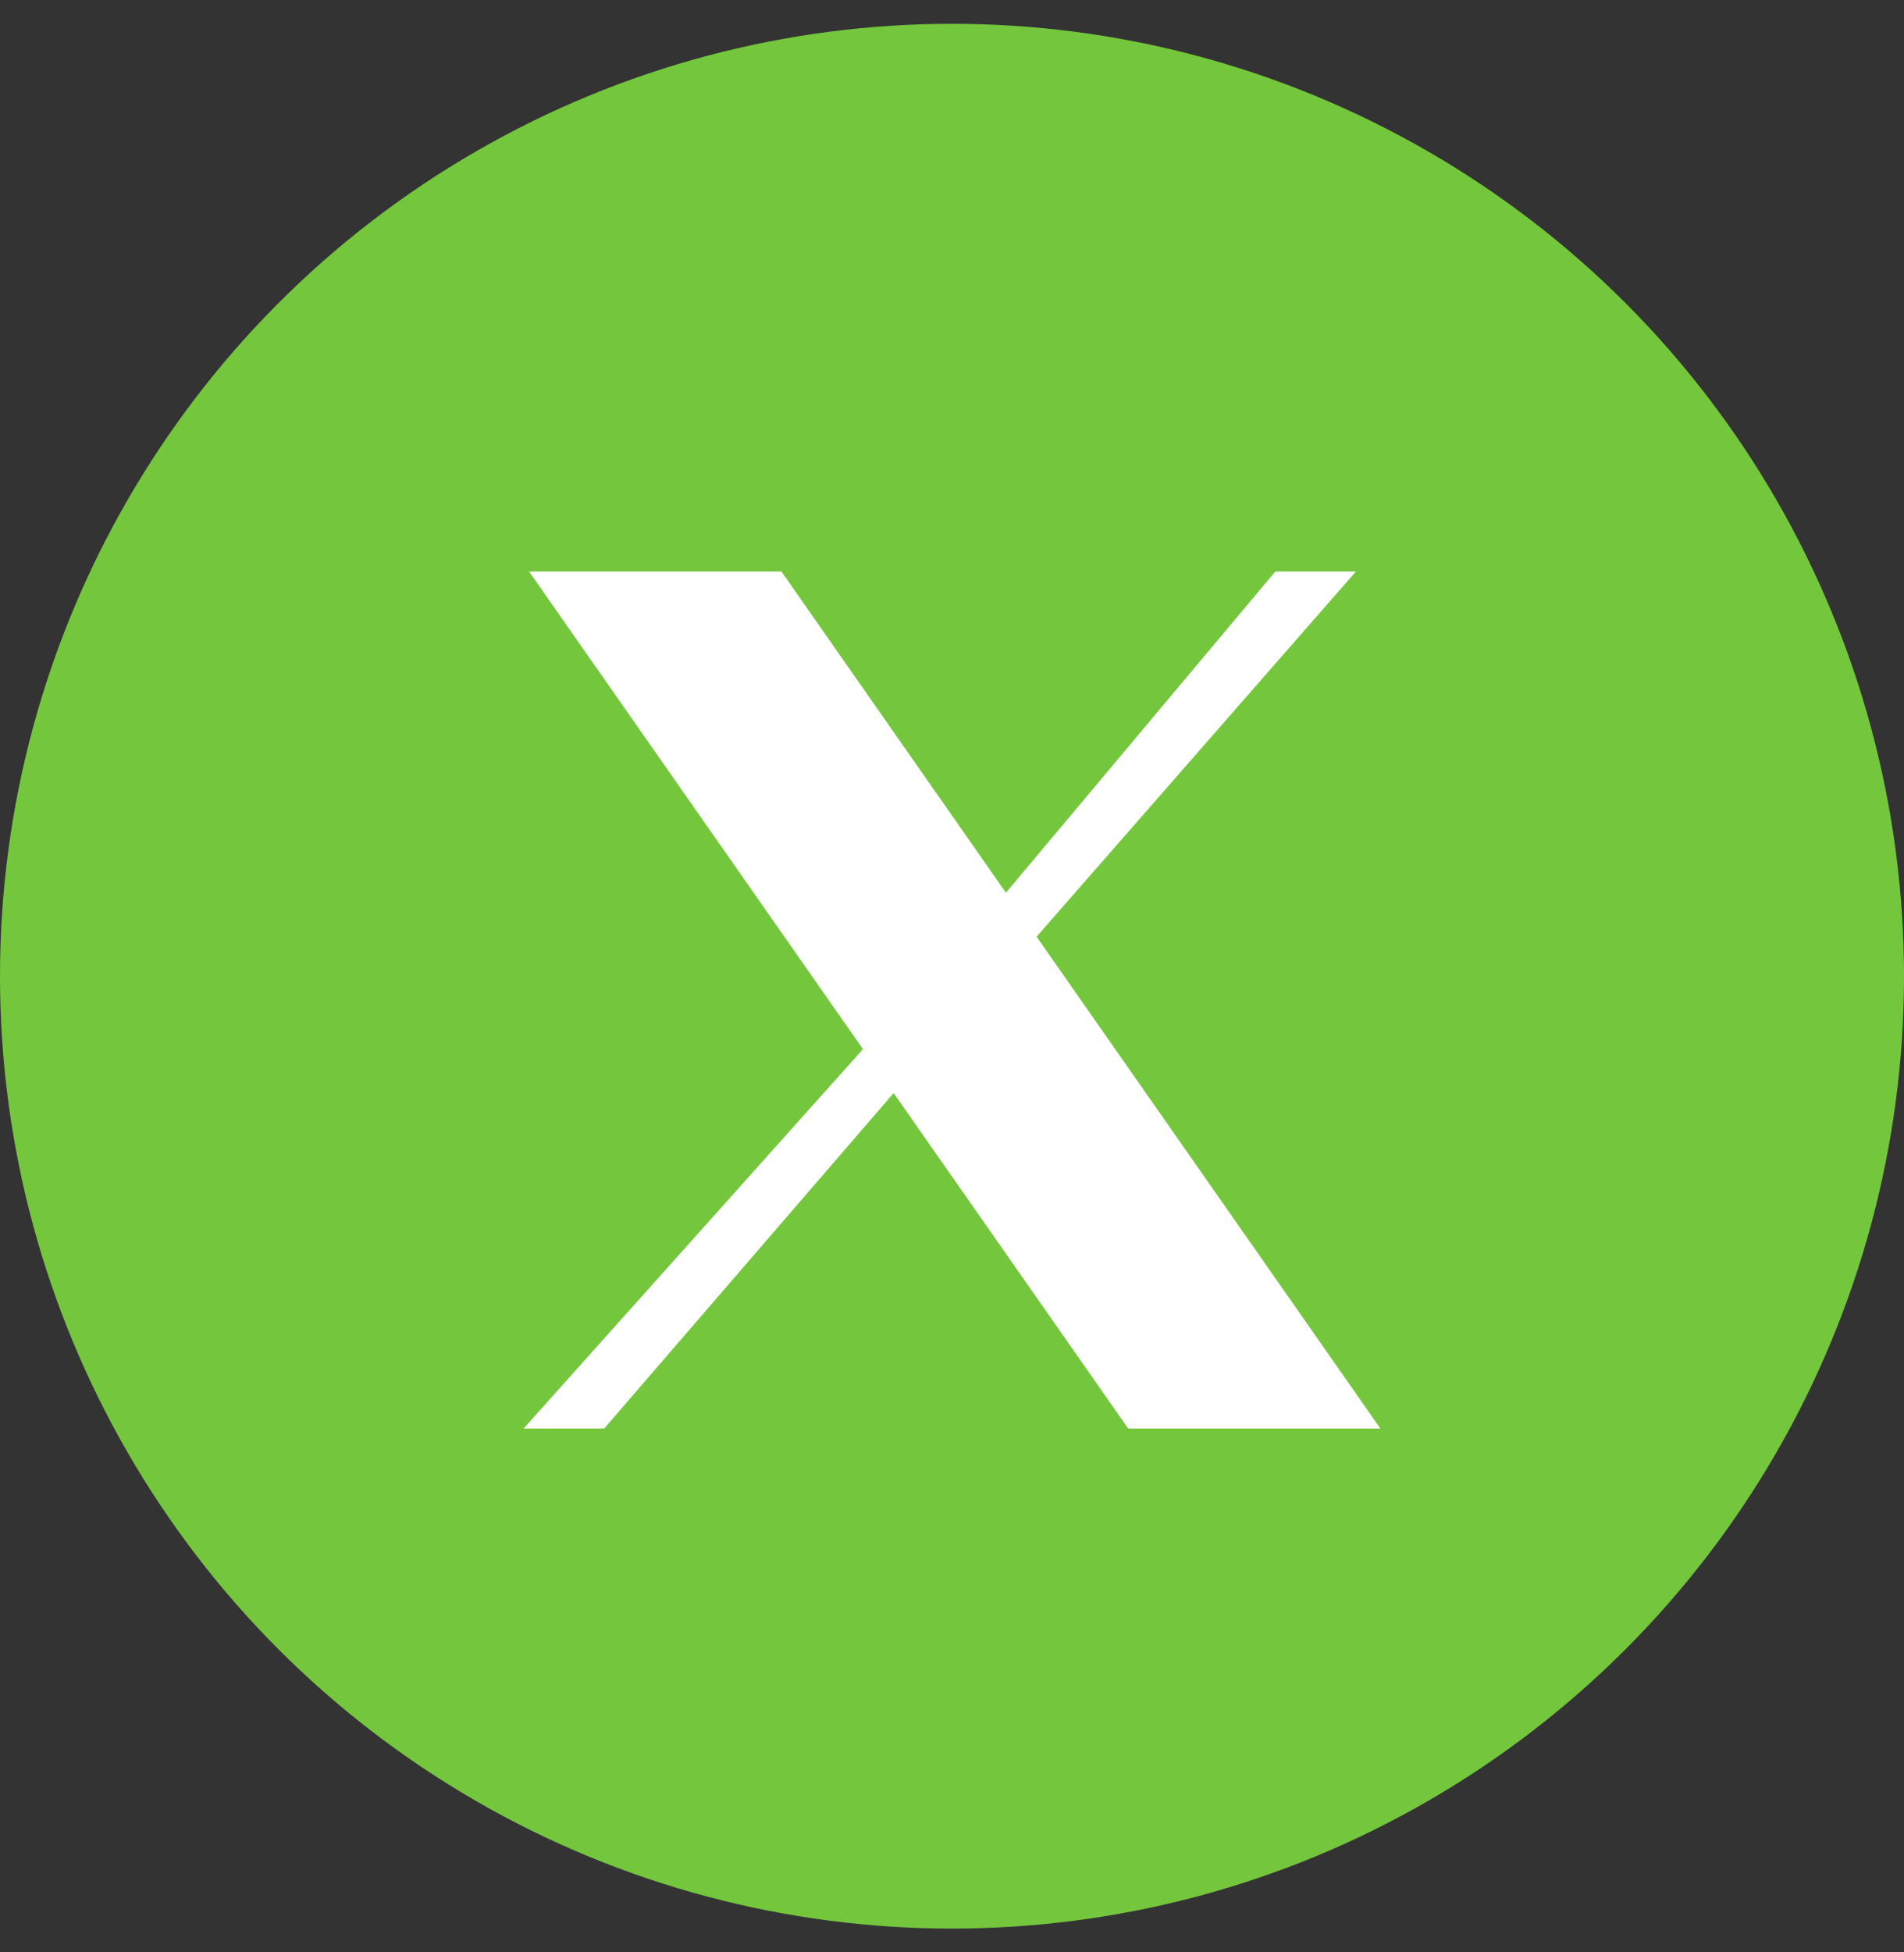
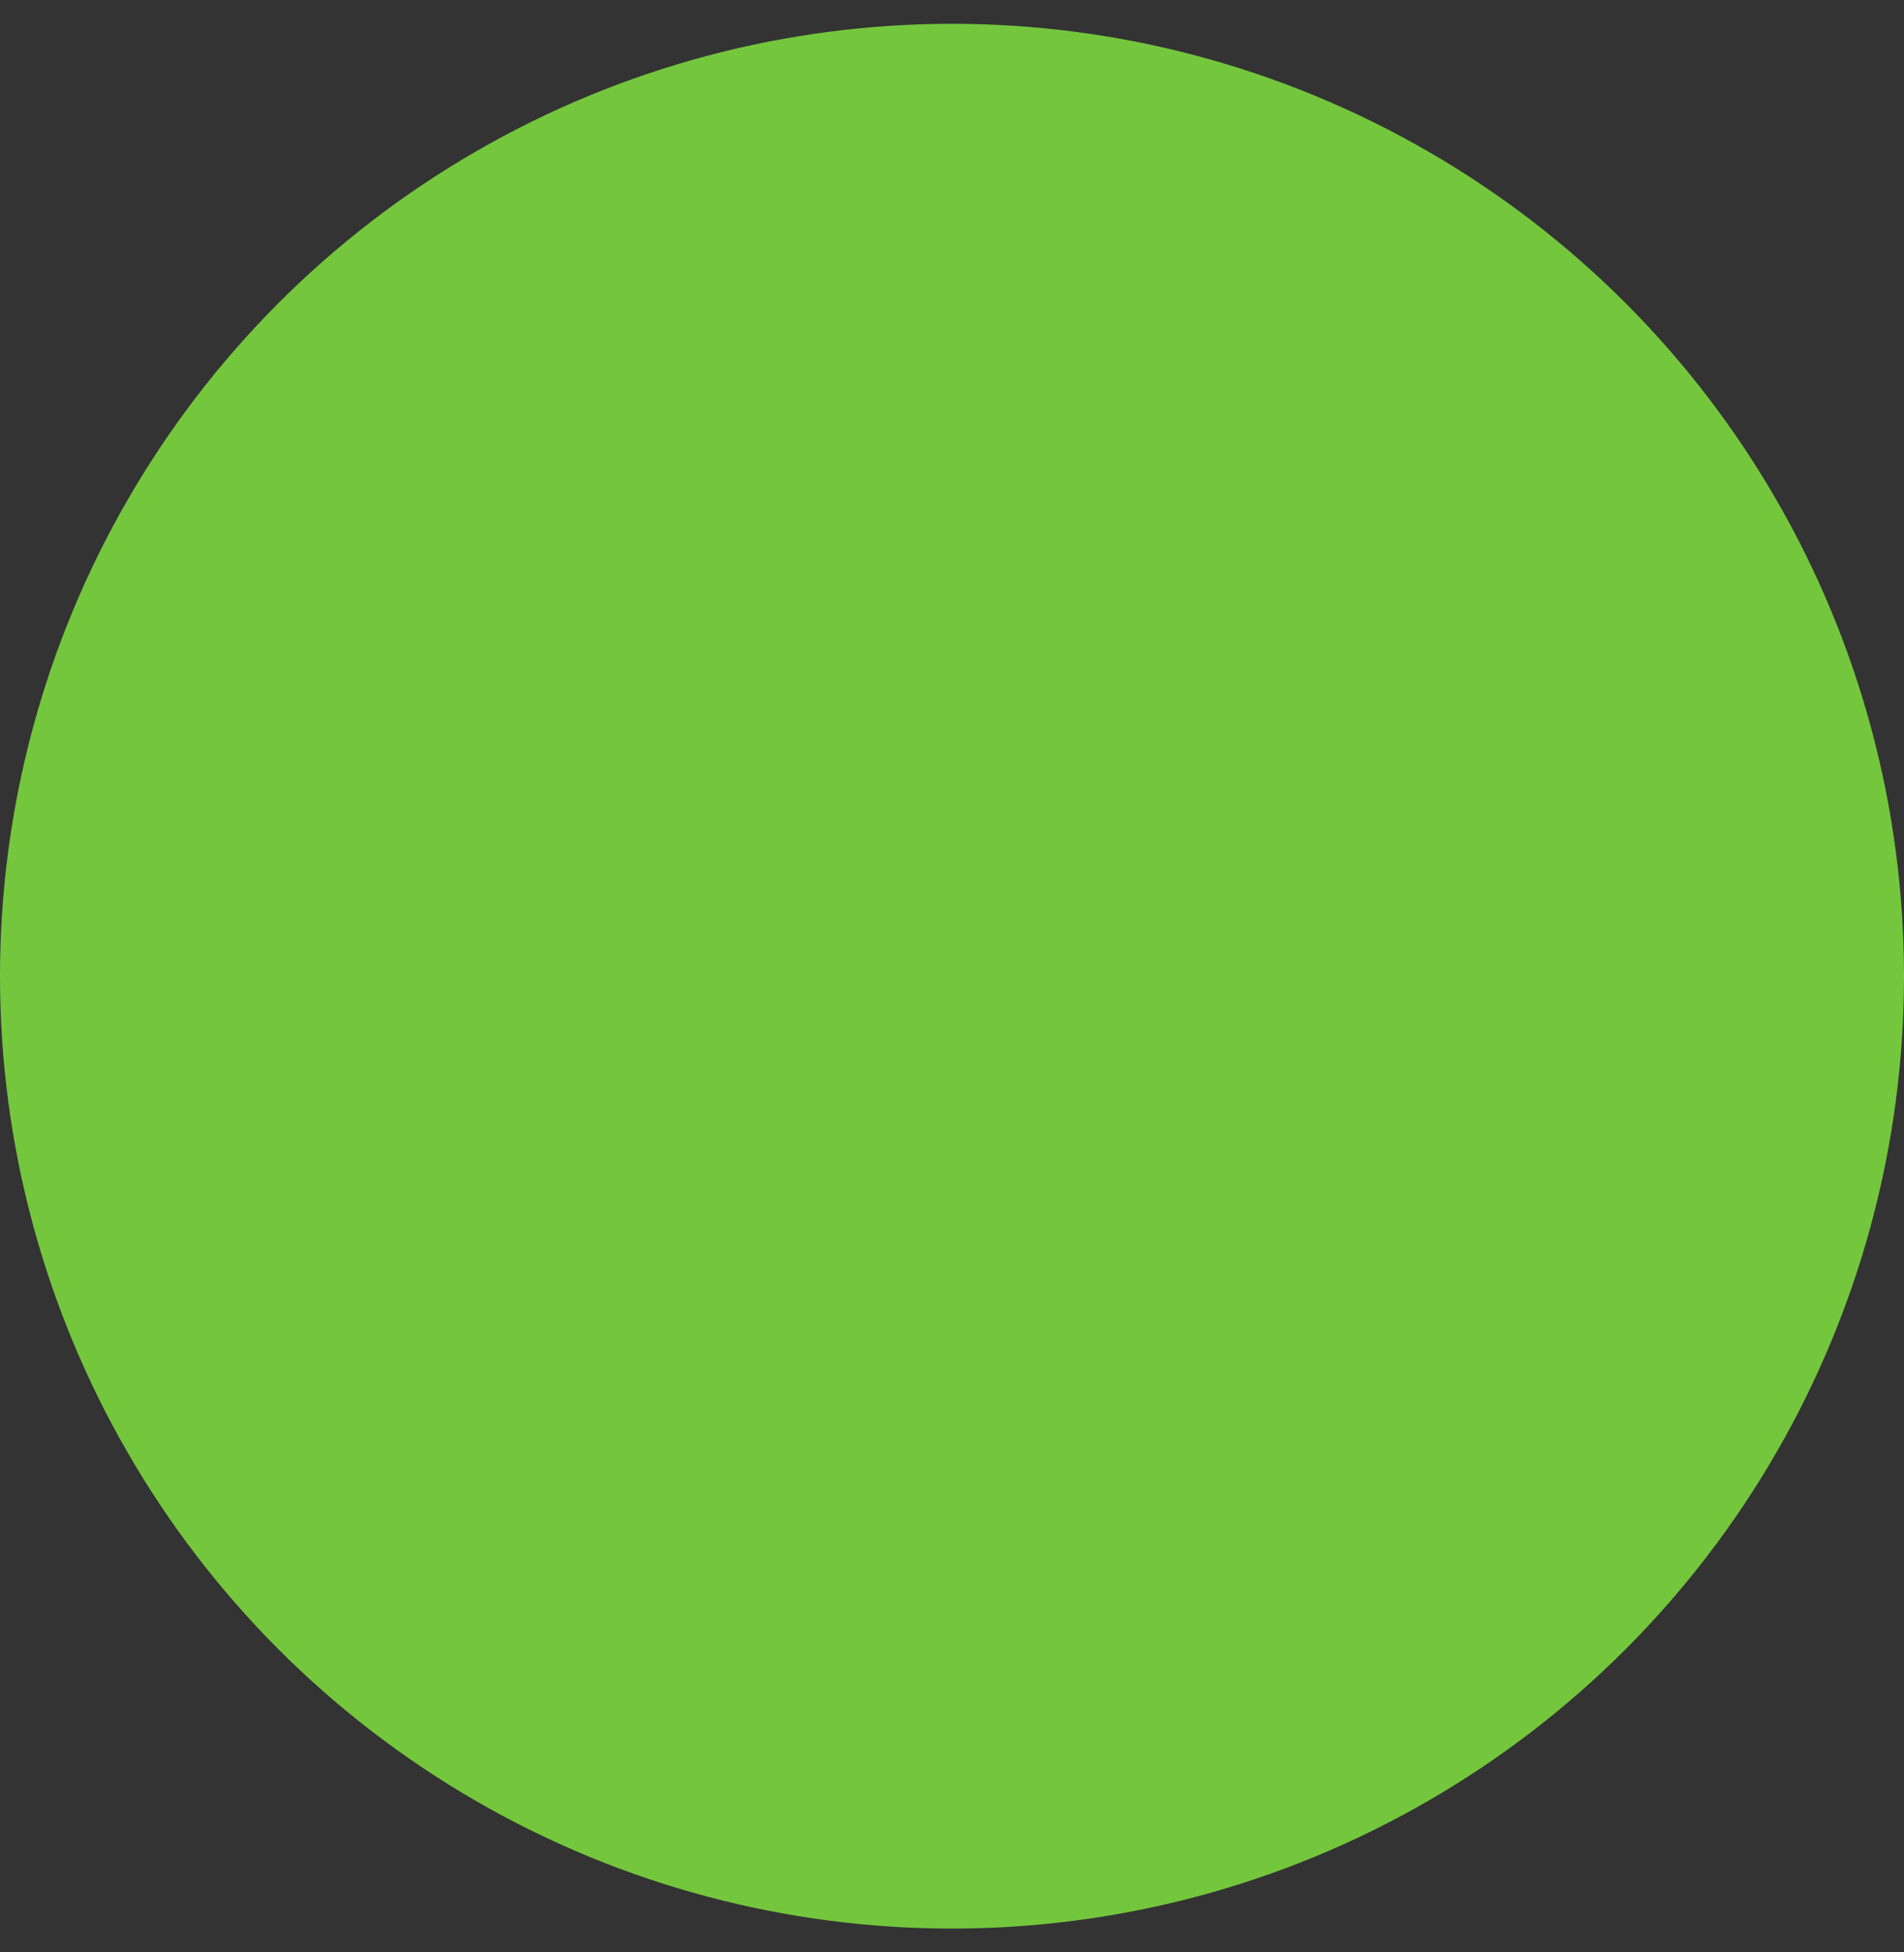
<svg xmlns="http://www.w3.org/2000/svg" width="40" height="41" fill="none">
  <rect width="100%" height="100%" fill="#333333" stroke="none" />
  <circle cx="20" cy="20.5" r="20" fill="#74C73D" />
  <g clip-path="url(#clip0_5696_5120)">
-     <path d="M11.114 12h5.301l4.718 6.747L26.794 12h1.693l-6.71 7.671L29 30h-5.298l-4.928-7.046L12.692 30H11l7.13-7.968L11.114 12z" fill="#fff" />
-   </g>
+     </g>
  <defs>
    <clipPath id="clip0_5696_5120">
-       <path fill="#fff" transform="translate(11 12)" d="M0 0h18v18H0z" />
-     </clipPath>
+       </clipPath>
  </defs>
</svg>